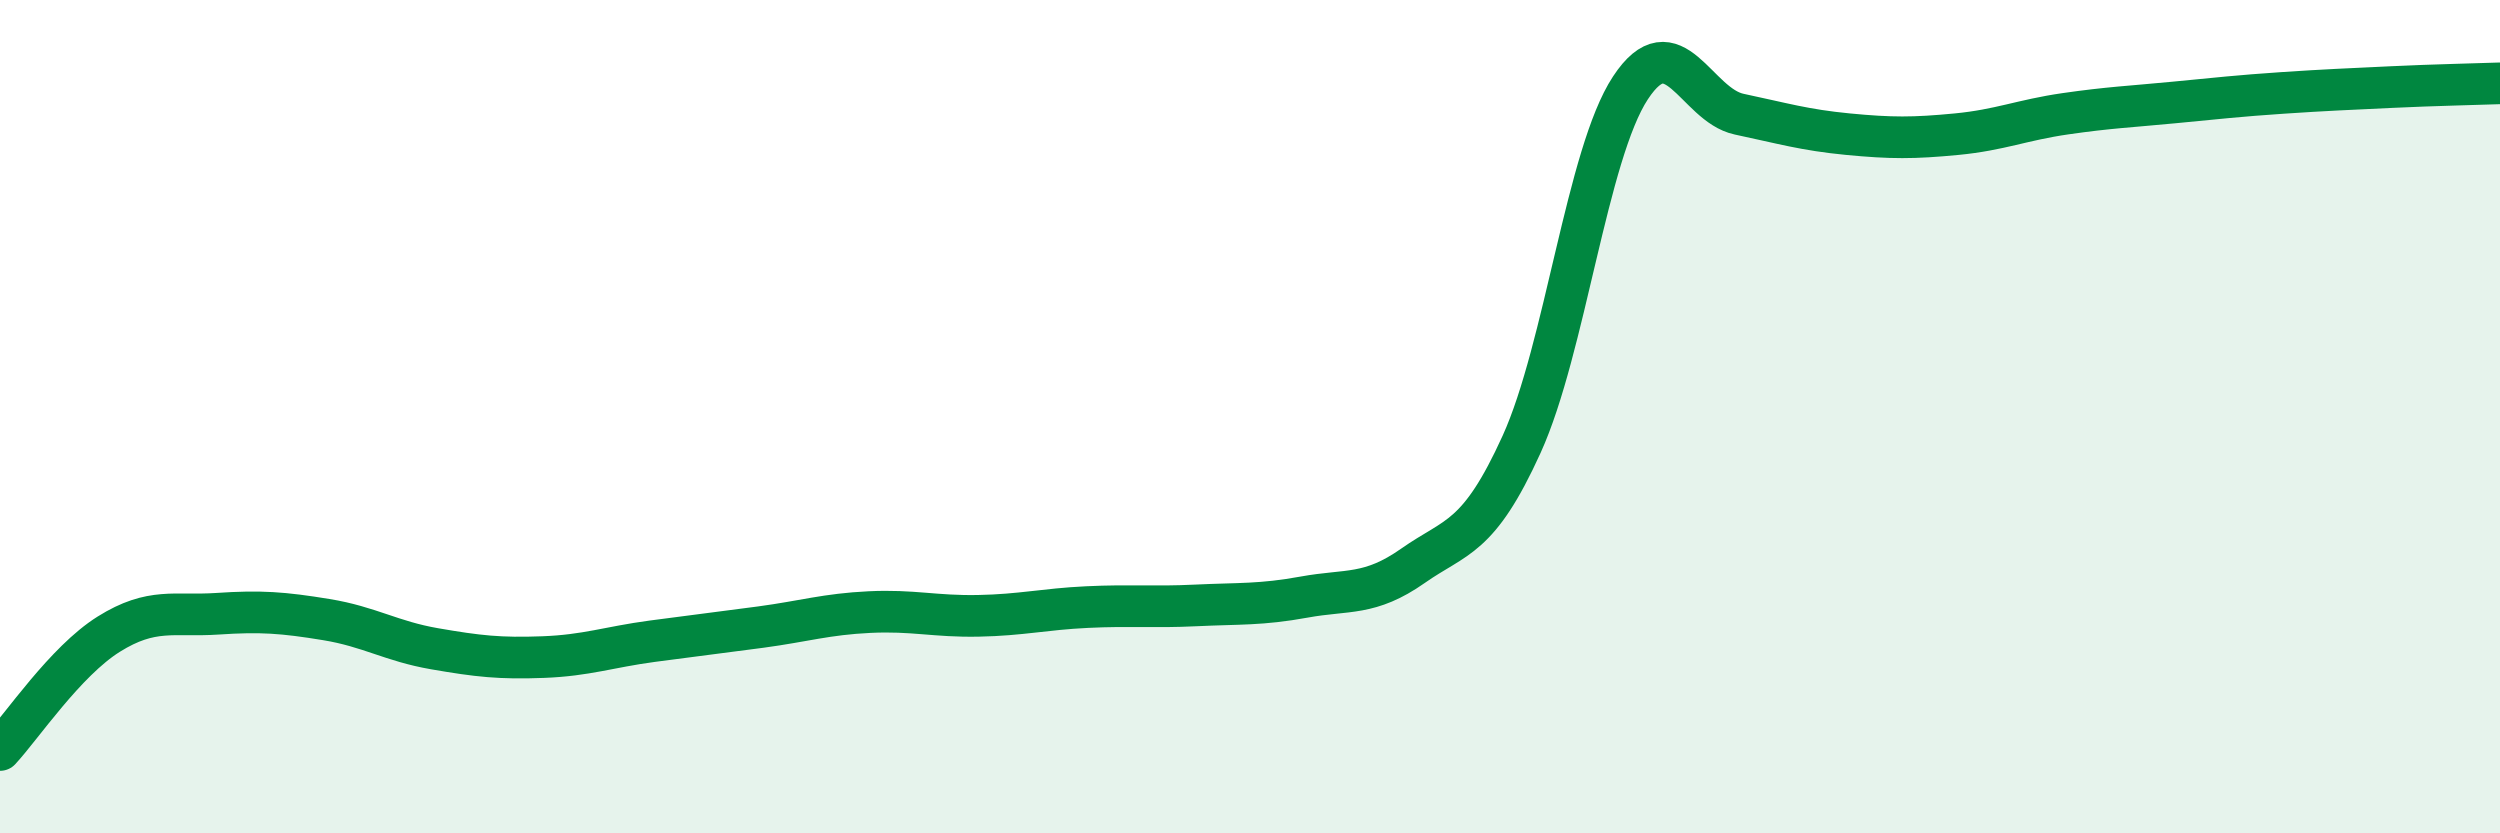
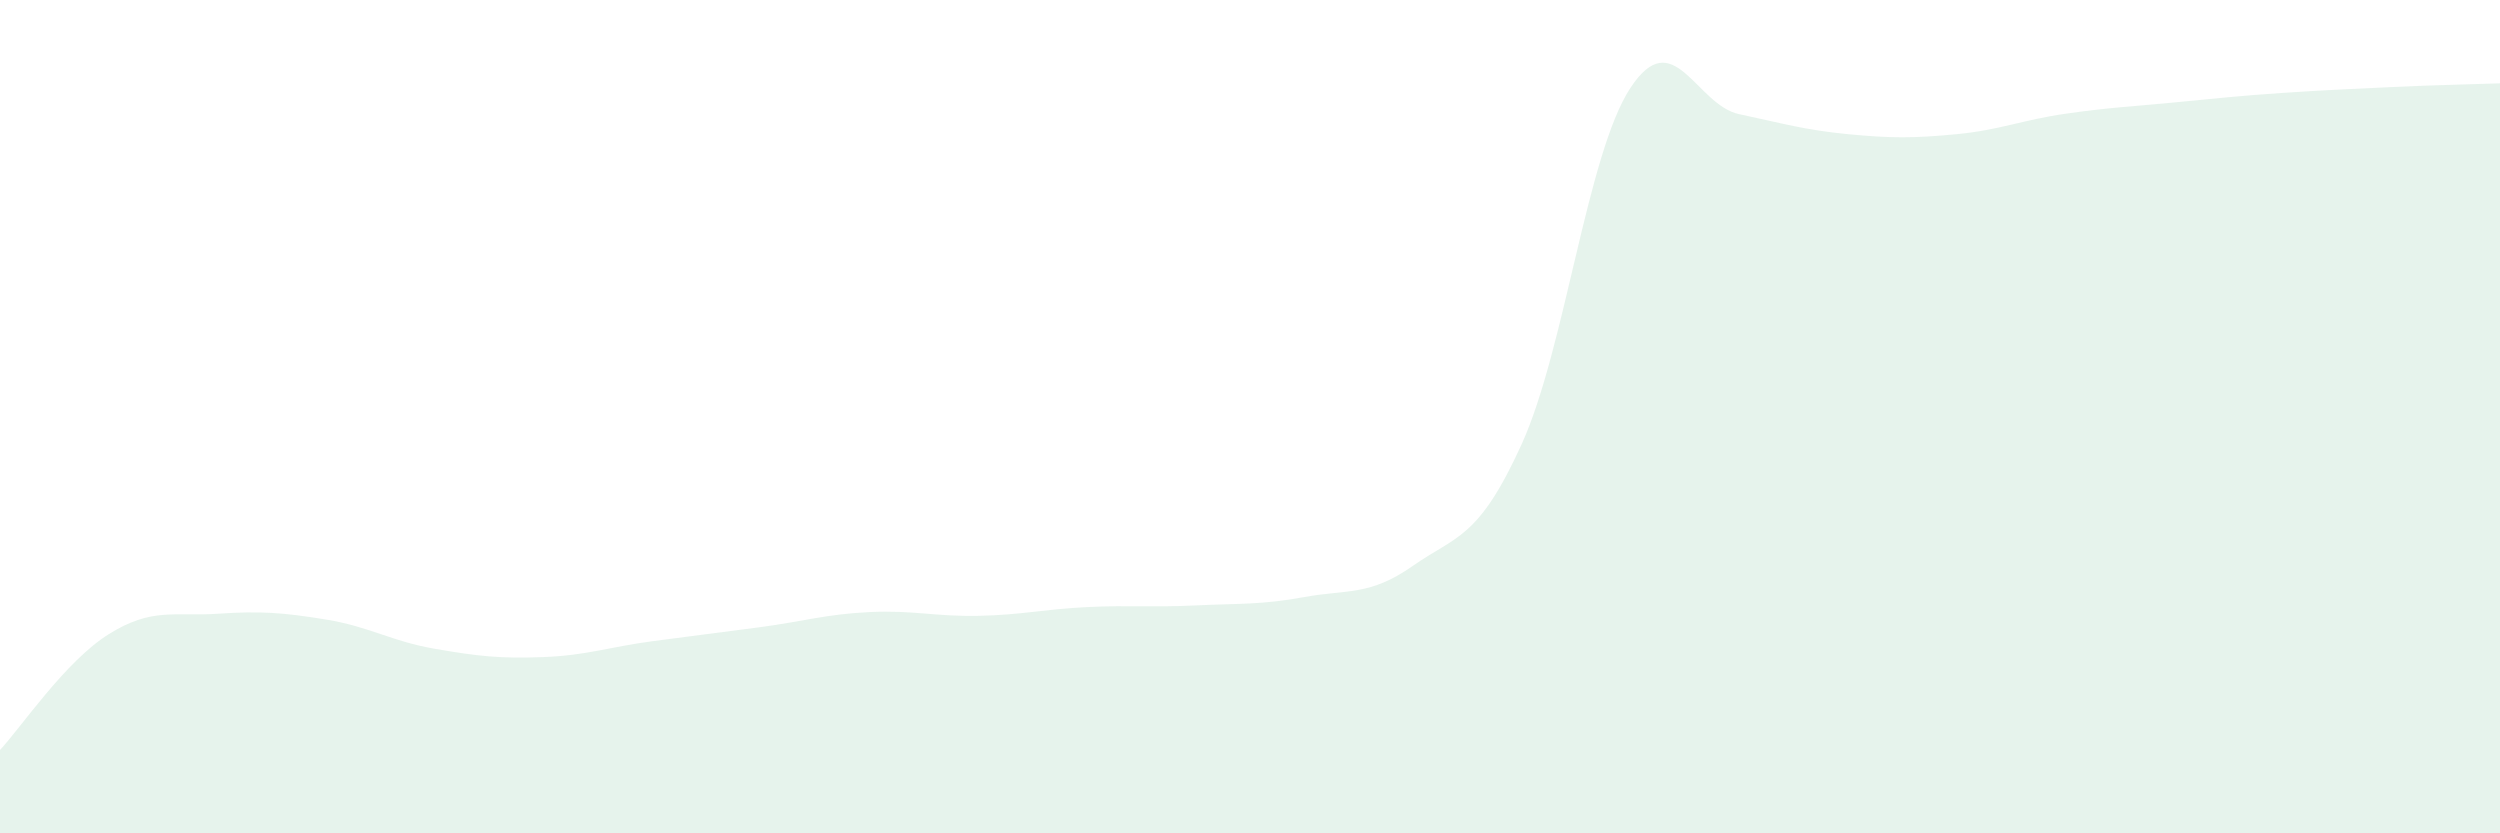
<svg xmlns="http://www.w3.org/2000/svg" width="60" height="20" viewBox="0 0 60 20">
  <path d="M 0,18 C 0.52,17.44 1.57,15.87 2.61,15.22 C 3.65,14.57 4.18,14.8 5.22,14.73 C 6.26,14.66 6.79,14.7 7.83,14.87 C 8.87,15.04 9.39,15.39 10.43,15.57 C 11.47,15.75 12,15.81 13.04,15.77 C 14.08,15.73 14.61,15.53 15.65,15.39 C 16.69,15.25 17.22,15.19 18.26,15.05 C 19.3,14.91 19.83,14.74 20.87,14.69 C 21.91,14.64 22.44,14.8 23.48,14.78 C 24.52,14.76 25.05,14.62 26.09,14.57 C 27.13,14.52 27.66,14.58 28.7,14.53 C 29.74,14.48 30.26,14.52 31.3,14.33 C 32.34,14.14 32.87,14.31 33.91,13.58 C 34.95,12.85 35.48,12.95 36.52,10.66 C 37.56,8.37 38.09,3.69 39.13,2.11 C 40.17,0.53 40.7,2.52 41.74,2.74 C 42.78,2.96 43.31,3.12 44.35,3.22 C 45.39,3.32 45.92,3.32 46.96,3.22 C 48,3.12 48.53,2.88 49.57,2.73 C 50.61,2.58 51.13,2.56 52.17,2.46 C 53.21,2.36 53.74,2.3 54.78,2.23 C 55.82,2.16 56.35,2.14 57.39,2.09 C 58.43,2.04 59.48,2.02 60,2L60 20L0 20Z" fill="#008740" opacity="0.1" stroke-linecap="round" stroke-linejoin="round" />
-   <path d="M 0,18 C 0.52,17.44 1.57,15.87 2.61,15.22 C 3.65,14.57 4.18,14.8 5.22,14.73 C 6.26,14.66 6.79,14.7 7.83,14.87 C 8.87,15.04 9.39,15.39 10.43,15.57 C 11.47,15.75 12,15.81 13.04,15.77 C 14.08,15.73 14.61,15.53 15.65,15.39 C 16.69,15.25 17.22,15.19 18.26,15.05 C 19.3,14.91 19.83,14.74 20.87,14.69 C 21.91,14.64 22.44,14.8 23.48,14.78 C 24.52,14.76 25.05,14.62 26.09,14.57 C 27.13,14.52 27.66,14.58 28.7,14.53 C 29.74,14.48 30.26,14.52 31.3,14.33 C 32.34,14.14 32.87,14.31 33.91,13.58 C 34.95,12.85 35.48,12.95 36.52,10.66 C 37.56,8.37 38.09,3.69 39.13,2.11 C 40.17,0.53 40.7,2.52 41.74,2.74 C 42.78,2.96 43.31,3.12 44.35,3.22 C 45.39,3.32 45.92,3.32 46.96,3.22 C 48,3.12 48.53,2.88 49.57,2.73 C 50.61,2.58 51.13,2.56 52.17,2.46 C 53.21,2.36 53.74,2.3 54.78,2.23 C 55.82,2.16 56.35,2.14 57.39,2.09 C 58.43,2.04 59.48,2.02 60,2" stroke="#008740" stroke-width="1" fill="none" stroke-linecap="round" stroke-linejoin="round" />
</svg>